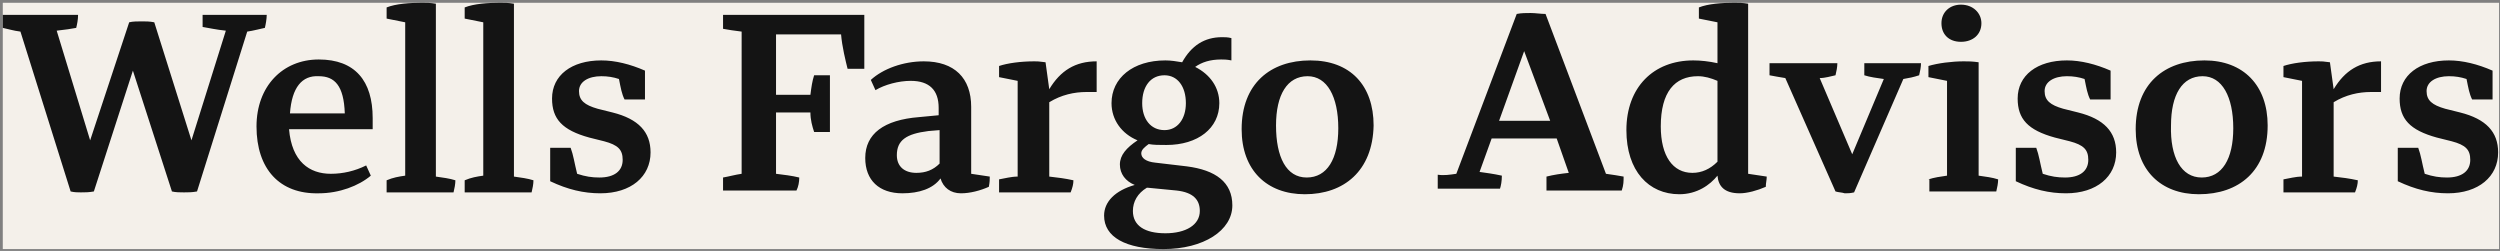
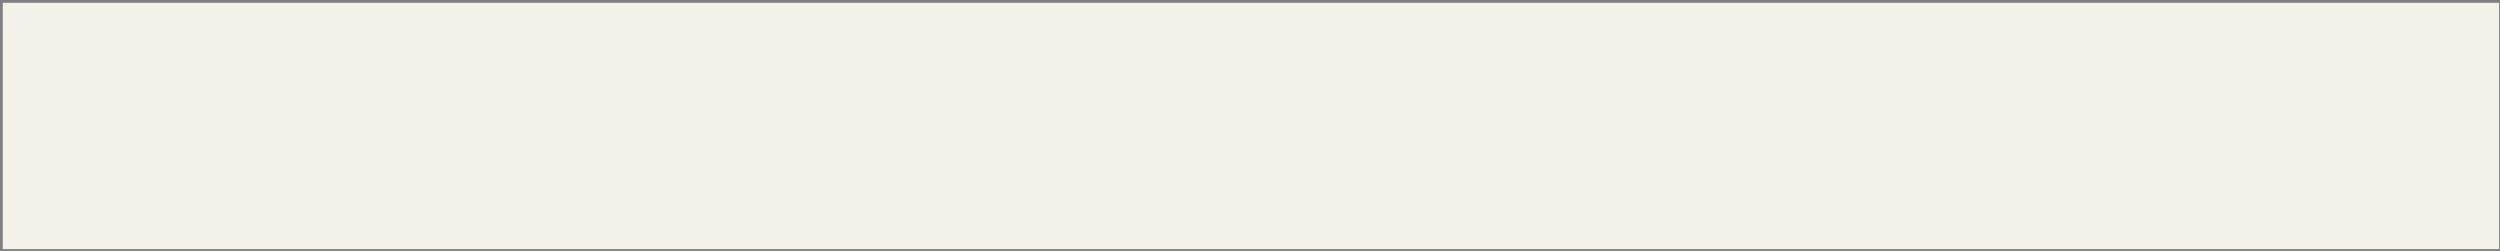
<svg xmlns="http://www.w3.org/2000/svg" version="1.1" id="Layer_1" x="0px" y="0px" width="269px" height="27px" viewBox="0 0 269 27" style="enable-background:new 0 0 269 27;" xml:space="preserve">
  <rect x="0" y="0" width="269" height="27" fill="#808080" stroke="none" />
  <style type="text/css">
	.st0{fill:#F4F0EA;}
	.st1{fill:#141414;}
</style>
  <rect x="0.3" y="0.3" class="st0" width="268.6" height="26.5" />
  <g id="Page-1">
    <g id="WFA-Final-Prospect-Homepage_DropMenu_Final" transform="translate(-81, -75)">
      <g id="WFA-Masthead">
        <g id="Middle-Bar">
          <g transform="translate(0, 60)">
            <g id="Secondary-Title" transform="translate(81, 15)">
              <g id="WFA_logo_online_rgb_blk_F1" transform="translate(0, -0)">
-                 <path id="Shape" class="st1" d="M7.6,20.6L2.2,3.4C1.4,3.3,0.8,3.1,0.3,3V1.6h8.1c0,0.5-0.1,1-0.2,1.4C7.7,3.1,7,3.2,6.1,3.3         l3.6,11.8l4.2-12.7c0.4-0.1,0.9-0.1,1.4-0.1c0.4,0,0.8,0,1.3,0.1l4,12.7l3.7-11.8c-1-0.1-1.9-0.3-2.5-0.4V1.6h6.9         c0,0.4-0.1,1-0.2,1.4c-0.5,0.1-1.2,0.3-1.9,0.4l-5.4,17.2c-0.5,0.1-1,0.1-1.4,0.1c-0.4,0-0.9,0-1.3-0.1l-4.2-13l-4.2,13         c-0.5,0.1-1,0.1-1.4,0.1C8.4,20.7,8,20.7,7.6,20.6z M27.6,13.6c0-4.3,2.8-7.2,6.7-7.2c3.9,0,5.8,2.3,5.8,6.3         c0,0.4,0,0.8,0,1.2h-9c0.3,3.5,2.2,4.8,4.5,4.8c1.3,0,2.6-0.3,3.8-0.9l0.5,1.1c-1.3,1.1-3.4,1.9-5.6,1.9         C30.1,20.9,27.6,18.2,27.6,13.6z M31.2,12.2h5.9c-0.1-3-1.1-4-2.8-4C32.5,8.1,31.4,9.4,31.2,12.2z M43.6,18.9V2.4l-2-0.4V0.8         c1-0.4,2.5-0.5,3.8-0.5c0.5,0,0.9,0,1.5,0.1v18.6c0.7,0.1,1.5,0.2,2.1,0.4c0,0.4-0.1,0.9-0.2,1.3h-7.2v-1.3         C42.3,19.1,42.9,19,43.6,18.9z M52,18.9V2.4l-2-0.4V0.8c1-0.4,2.5-0.5,3.8-0.5c0.5,0,0.9,0,1.5,0.1v18.6         c0.7,0.1,1.5,0.2,2.1,0.4c0,0.4-0.1,0.9-0.2,1.3h-7.2v-1.3C50.7,19.1,51.3,19,52,18.9z M59.2,19.5v-3.6h2.2         c0.3,0.8,0.4,1.6,0.7,2.8c0.9,0.3,1.6,0.4,2.4,0.4c1.6,0,2.5-0.7,2.5-1.9c0-1.1-0.5-1.6-2-2l-1.6-0.4c-2.9-0.8-4-2-4-4.2         c0-2.5,2.1-4.1,5.3-4.1c1.5,0,3.1,0.4,4.7,1.1v3.1h-2.2c-0.3-0.6-0.4-1.2-0.6-2.2c-0.6-0.2-1.2-0.3-1.9-0.3         c-1.4,0-2.4,0.6-2.4,1.6c0,1,0.6,1.5,2,1.9l1.6,0.4c2.8,0.7,4.1,2.1,4.1,4.3c0,2.6-2.1,4.4-5.4,4.4         C62.8,20.8,61.1,20.4,59.2,19.5z M77.8,19.1c0.6-0.1,1.3-0.3,2-0.4V3.4c-0.8-0.1-1.5-0.2-2-0.3V1.6H93v5.8h-1.8         C91,6.6,90.6,5,90.5,3.7h-7v6.5h3.7c0.1-0.8,0.2-1.5,0.4-2.1h1.7v6.1h-1.7c-0.2-0.6-0.4-1.3-0.4-2.1h-3.7v6.6         c0.8,0.1,1.7,0.2,2.5,0.4c0,0.5-0.1,1-0.3,1.4h-7.9V19.1z M93.1,17c0-2.6,2-4.1,5.8-4.4l2.1-0.2v-0.8c0-1.9-1-2.9-3-2.9         c-1.3,0-2.8,0.4-3.8,1l-0.5-1.1c1.3-1.2,3.5-2,5.7-2c3.3,0,5.1,1.8,5.1,4.9v7.2l2,0.3c0,0.3,0,0.6-0.1,1.1         c-0.9,0.4-2,0.7-3,0.7c-1.1,0-1.9-0.6-2.2-1.6c-0.8,1.1-2.3,1.6-4.1,1.6C94.6,20.8,93.1,19.4,93.1,17z M98.6,18.6         c1,0,1.8-0.3,2.5-1V14l-1.2,0.1c-2.4,0.3-3.4,1-3.4,2.6C96.5,17.9,97.3,18.6,98.6,18.6z M107.5,19.3c0.6-0.1,1.3-0.3,2-0.3         V8.7l-2-0.4V7.1c0.9-0.3,2.3-0.5,3.8-0.5c0.3,0,0.5,0,1.2,0.1l0.4,2.9c1.2-2,2.8-3,5.1-3v3.3c-0.4,0-0.7,0-1.1,0         c-1.3,0-2.7,0.3-4,1.1v8c0.9,0.1,1.7,0.2,2.6,0.4c0,0.4-0.1,0.8-0.3,1.3h-7.7V19.3L107.5,19.3z M123.6,15.5         c-0.4,0.3-0.8,0.6-0.8,1c0,0.5,0.5,0.9,1.5,1l3.4,0.4c3.1,0.4,4.9,1.7,4.9,4.2c0,2.7-3.1,4.7-7.4,4.7c-4.1,0-6.4-1.3-6.4-3.6         c0-1.5,1.2-2.7,3.3-3.3c-1-0.4-1.6-1.2-1.6-2.2c0-1,0.7-1.8,1.9-2.6c-1.7-0.7-2.8-2.2-2.8-4c0-2.7,2.3-4.6,5.8-4.6         c0.6,0,1.2,0.1,1.8,0.2c1-1.8,2.4-2.7,4.3-2.7c0.3,0,0.6,0,1,0.1v2.4c-0.5-0.1-0.8-0.1-1.1-0.1c-1.2,0-2.1,0.3-2.8,0.8         c1.6,0.8,2.6,2.2,2.6,3.9c0,2.7-2.3,4.5-5.7,4.5C124.7,15.6,124.1,15.6,123.6,15.5z M125.4,25.1c2.2,0,3.7-0.9,3.7-2.4         c0-1.2-0.7-2-2.5-2.2l-3.1-0.3c-0.1,0-0.1,0-0.1,0c-1,0.6-1.5,1.5-1.5,2.5C121.9,24.3,123.2,25.1,125.4,25.1z M127.6,11.1         c0-1.8-0.9-3-2.3-3c-1.5,0-2.4,1.2-2.4,3c0,1.7,0.9,2.9,2.4,2.9C126.7,14,127.6,12.8,127.6,11.1z M140.4,20.9         c-4.1,0-6.8-2.6-6.8-7c0-4.9,3.1-7.4,7.4-7.4s6.8,2.7,6.8,7C147.7,18.4,144.6,20.9,140.4,20.9z M140.6,19.1         c2.2,0,3.4-2,3.4-5.3c0-3.4-1.2-5.6-3.3-5.6c-2.2,0-3.4,2-3.4,5.3C137.3,16.9,138.4,19.1,140.6,19.1z M156.7,18.7l6.5-17.2         c0.5-0.1,1-0.1,1.5-0.1c0.5,0,1.1,0.1,1.6,0.1l6.5,17.2c0.7,0.1,1.4,0.2,1.9,0.3c0,0.5,0,0.9-0.2,1.5h-8.1v-1.5         c0.8-0.2,1.5-0.3,2.4-0.4l-1.3-3.7h-7l-1.3,3.6c0.7,0.1,1.5,0.2,2.4,0.4c0,0.6-0.1,1.1-0.2,1.4h-6.7v-1.5         C155.4,18.9,156,18.8,156.7,18.7z M166.8,13L164,5.5l-2.7,7.5H166.8z M175,14c0-4.6,2.9-7.5,7.2-7.5c0.8,0,1.7,0.1,2.6,0.3         V2.4l-2-0.4V0.8c1-0.4,2.5-0.5,3.8-0.5c0.5,0,0.9,0,1.5,0.1v18.3l2,0.3c0,0.4-0.1,0.7-0.1,1.1c-0.9,0.4-2,0.7-2.8,0.7         c-1.7,0-2.3-0.8-2.4-1.9c-0.8,1-2.2,2-4.1,2C177.4,20.9,175,18.4,175,14z M182.1,18.6c1,0,1.9-0.4,2.7-1.2V8.7         c-0.7-0.3-1.4-0.5-2.1-0.5c-2.5,0-4,1.7-4,5.4C178.7,16.8,180,18.6,182.1,18.6z M197.5,20.6l-5.4-12.2         c-0.6-0.1-1.2-0.2-1.7-0.3V6.8h7.3c0,0.4-0.1,0.9-0.2,1.3c-0.5,0.1-1.1,0.3-1.7,0.3l3.5,8.2l3.4-8.1         c-0.7-0.1-1.5-0.2-2.1-0.4V6.8h6.1c0,0.4-0.1,0.9-0.2,1.3c-0.6,0.2-1.1,0.3-1.7,0.4l-5.3,12.2c-0.4,0.1-0.7,0.1-1,0.1         C198.2,20.7,197.8,20.7,197.5,20.6z M207.5,19.3c0.6-0.2,1.3-0.3,2-0.4V8.7l-2-0.4V7.1c1-0.3,2.5-0.5,3.8-0.5         c0.5,0,0.9,0,1.6,0.1v12.2c0.7,0.1,1.5,0.2,2.1,0.4c0,0.4-0.1,0.9-0.2,1.3h-7.2V19.3L207.5,19.3z M208.9,2.5         c0-1.2,0.9-2,2.1-2c1.3,0,2.2,0.9,2.2,2c0,1.2-0.9,2-2.2,2C209.7,4.5,208.9,3.7,208.9,2.5z M216.9,19.5v-3.6h2.2         c0.3,0.8,0.4,1.6,0.7,2.8c0.9,0.3,1.6,0.4,2.4,0.4c1.6,0,2.5-0.7,2.5-1.9c0-1.1-0.5-1.6-2-2l-1.6-0.4c-2.9-0.8-4-2-4-4.2         c0-2.5,2.1-4.1,5.3-4.1c1.5,0,3.1,0.4,4.7,1.1v3.1h-2.2c-0.3-0.6-0.4-1.2-0.6-2.2c-0.6-0.2-1.2-0.3-1.9-0.3         c-1.4,0-2.4,0.6-2.4,1.6c0,1,0.6,1.5,2,1.9l1.6,0.4c2.8,0.7,4.1,2.1,4.1,4.3c0,2.6-2.1,4.4-5.4,4.4         C220.5,20.8,218.8,20.4,216.9,19.5z M236.6,20.9c-4.1,0-6.8-2.6-6.8-7c0-4.9,3.1-7.4,7.4-7.4c4.2,0,6.8,2.7,6.8,7         C244,18.4,240.9,20.9,236.6,20.9z M236.9,19.1c2.2,0,3.4-2,3.4-5.3c0-3.4-1.2-5.6-3.3-5.6c-2.2,0-3.4,2-3.4,5.3         C233.5,16.9,234.7,19.1,236.9,19.1z M245.7,19.3c0.6-0.1,1.3-0.3,2-0.3V8.7l-2-0.4V7.1c0.9-0.3,2.3-0.5,3.8-0.5         c0.3,0,0.5,0,1.2,0.1l0.4,2.9c1.2-2,2.8-3,5.1-3v3.3c-0.4,0-0.7,0-1.1,0c-1.3,0-2.7,0.3-4,1.1v8c0.9,0.1,1.7,0.2,2.6,0.4         c0,0.4-0.1,0.8-0.3,1.3h-7.7V19.3L245.7,19.3z M258,19.5v-3.6h2.2c0.3,0.8,0.4,1.6,0.7,2.8c0.9,0.3,1.6,0.4,2.4,0.4         c1.6,0,2.5-0.7,2.5-1.9c0-1.1-0.5-1.6-2-2l-1.6-0.4c-2.9-0.8-4-2-4-4.2c0-2.5,2.1-4.1,5.3-4.1c1.5,0,3.1,0.4,4.7,1.1v3.1H266         c-0.3-0.6-0.4-1.2-0.6-2.2c-0.6-0.2-1.2-0.3-1.9-0.3c-1.4,0-2.4,0.6-2.4,1.6c0,1,0.6,1.5,2,1.9l1.6,0.4         c2.8,0.7,4.1,2.1,4.1,4.3c0,2.6-2.1,4.4-5.4,4.4C261.6,20.8,259.9,20.4,258,19.5z" />
-               </g>
+                 </g>
            </g>
          </g>
        </g>
      </g>
    </g>
  </g>
</svg>